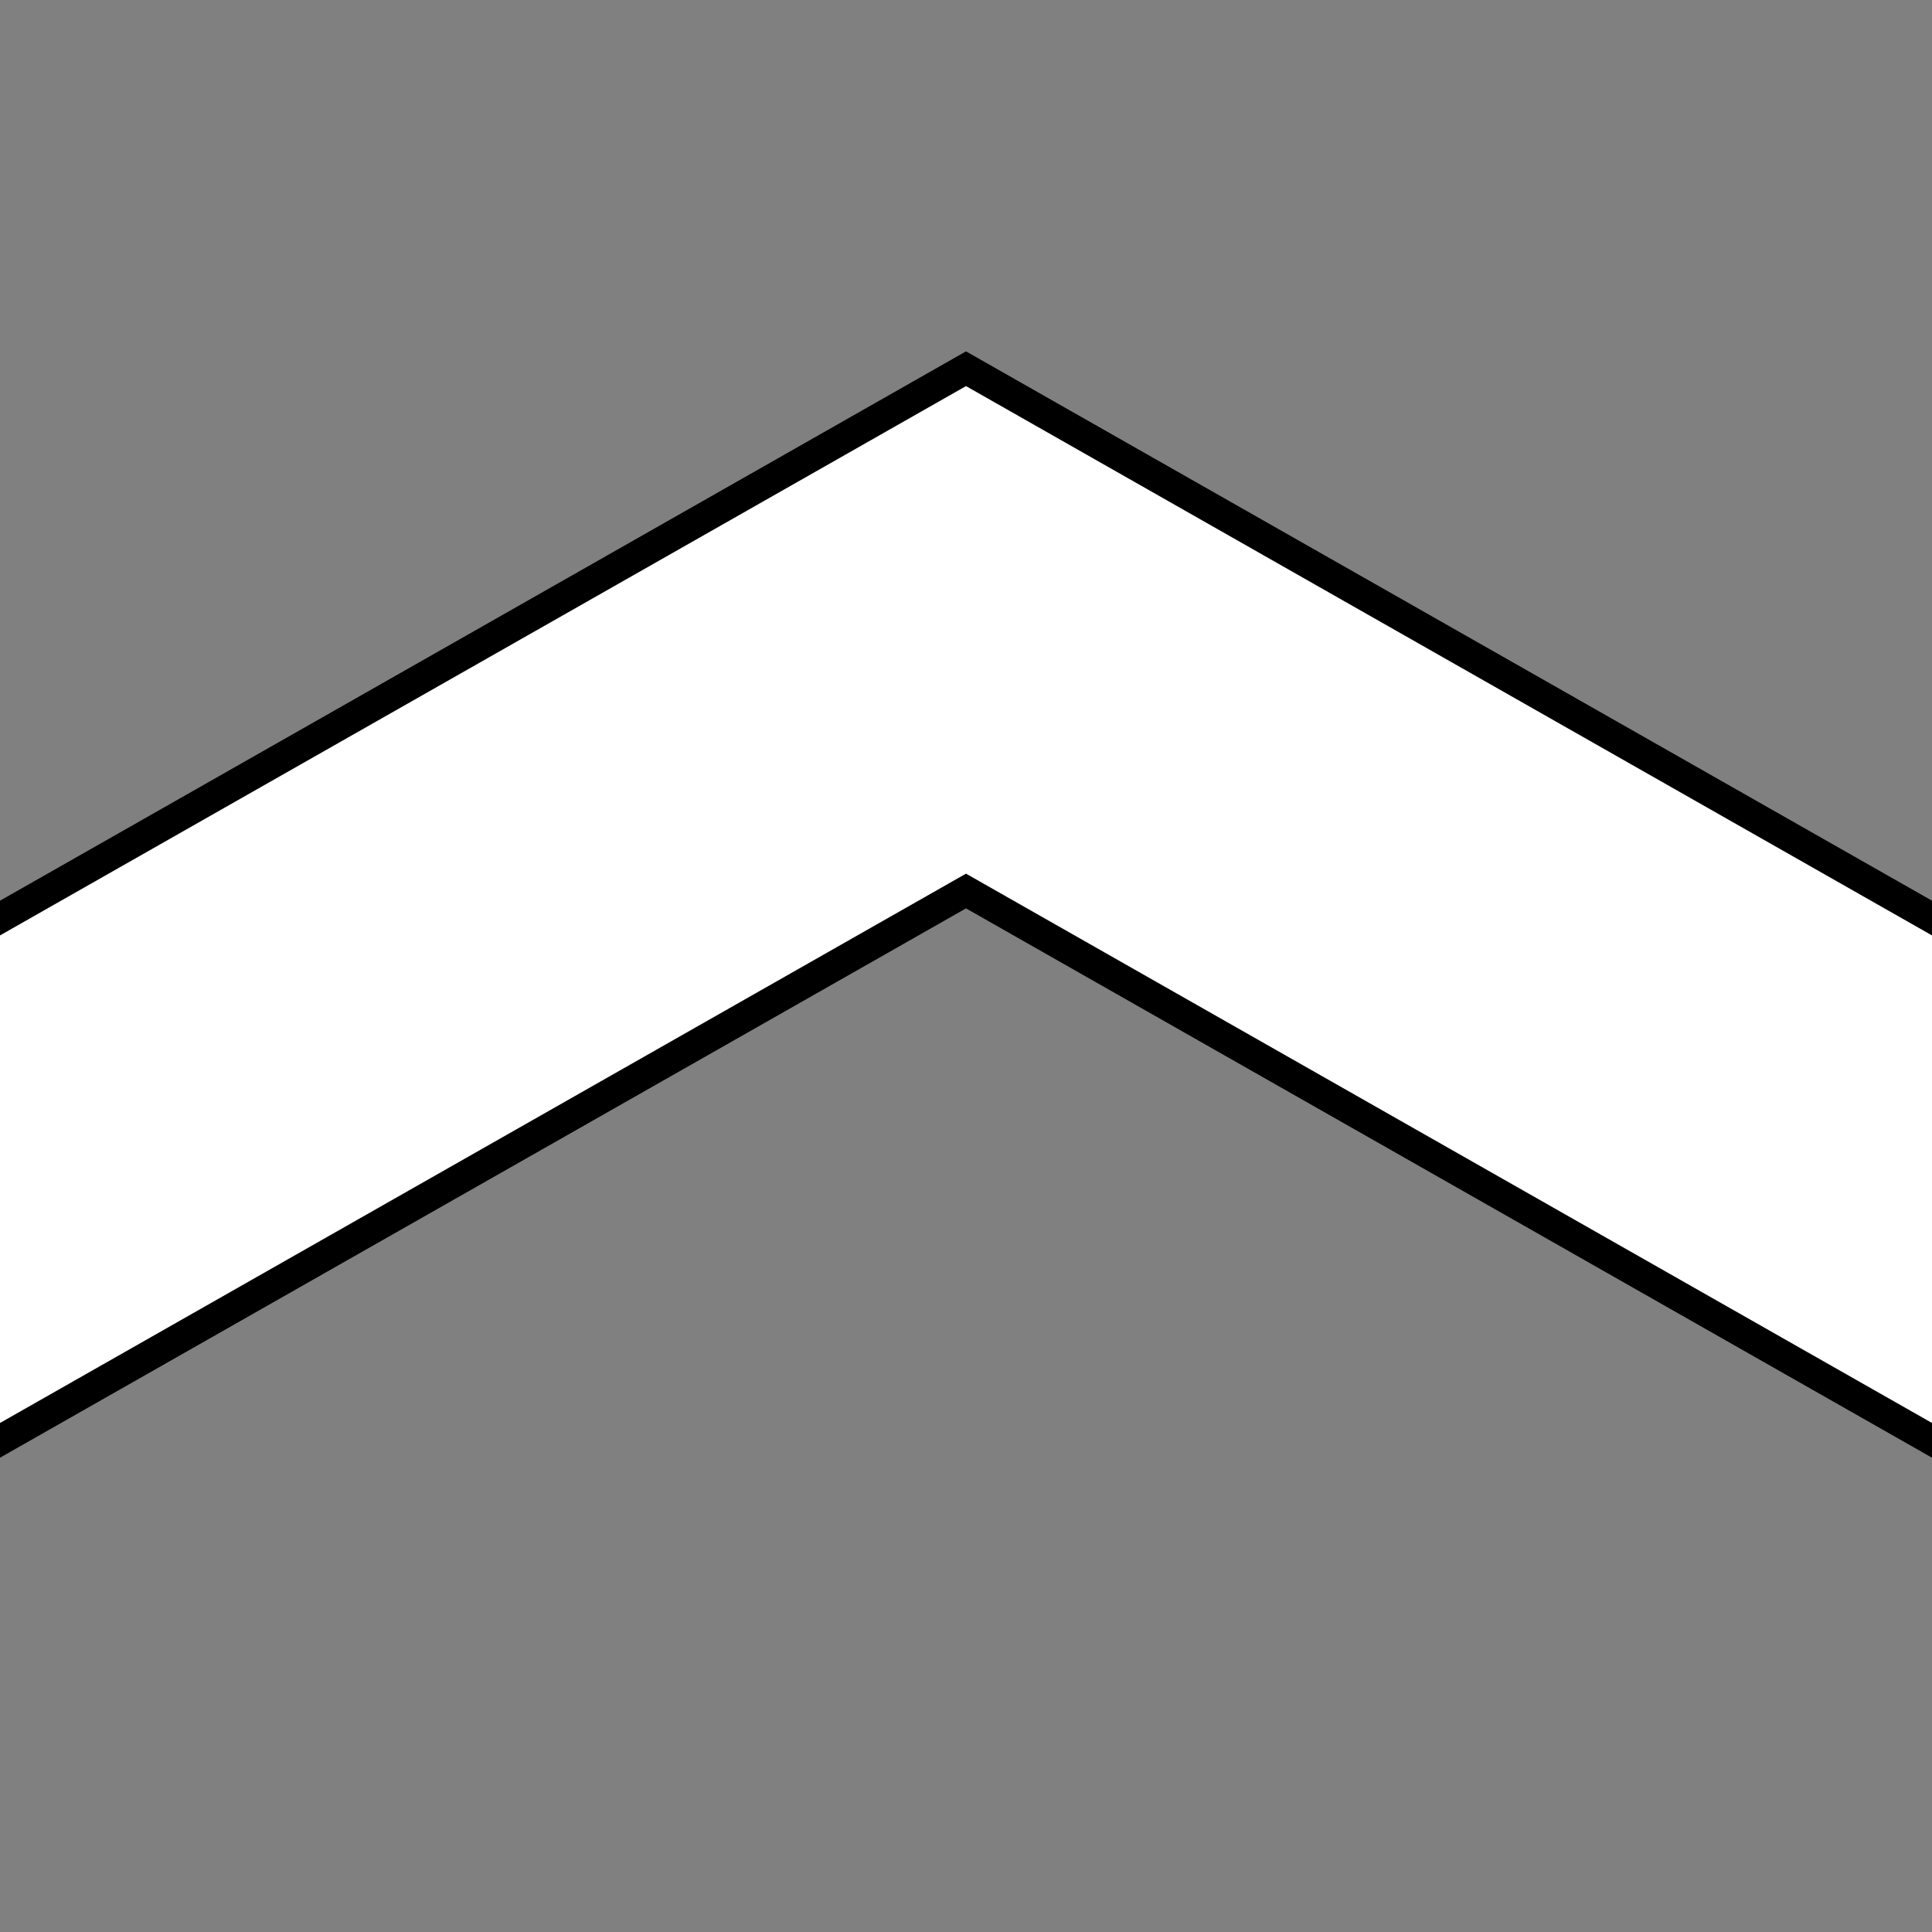
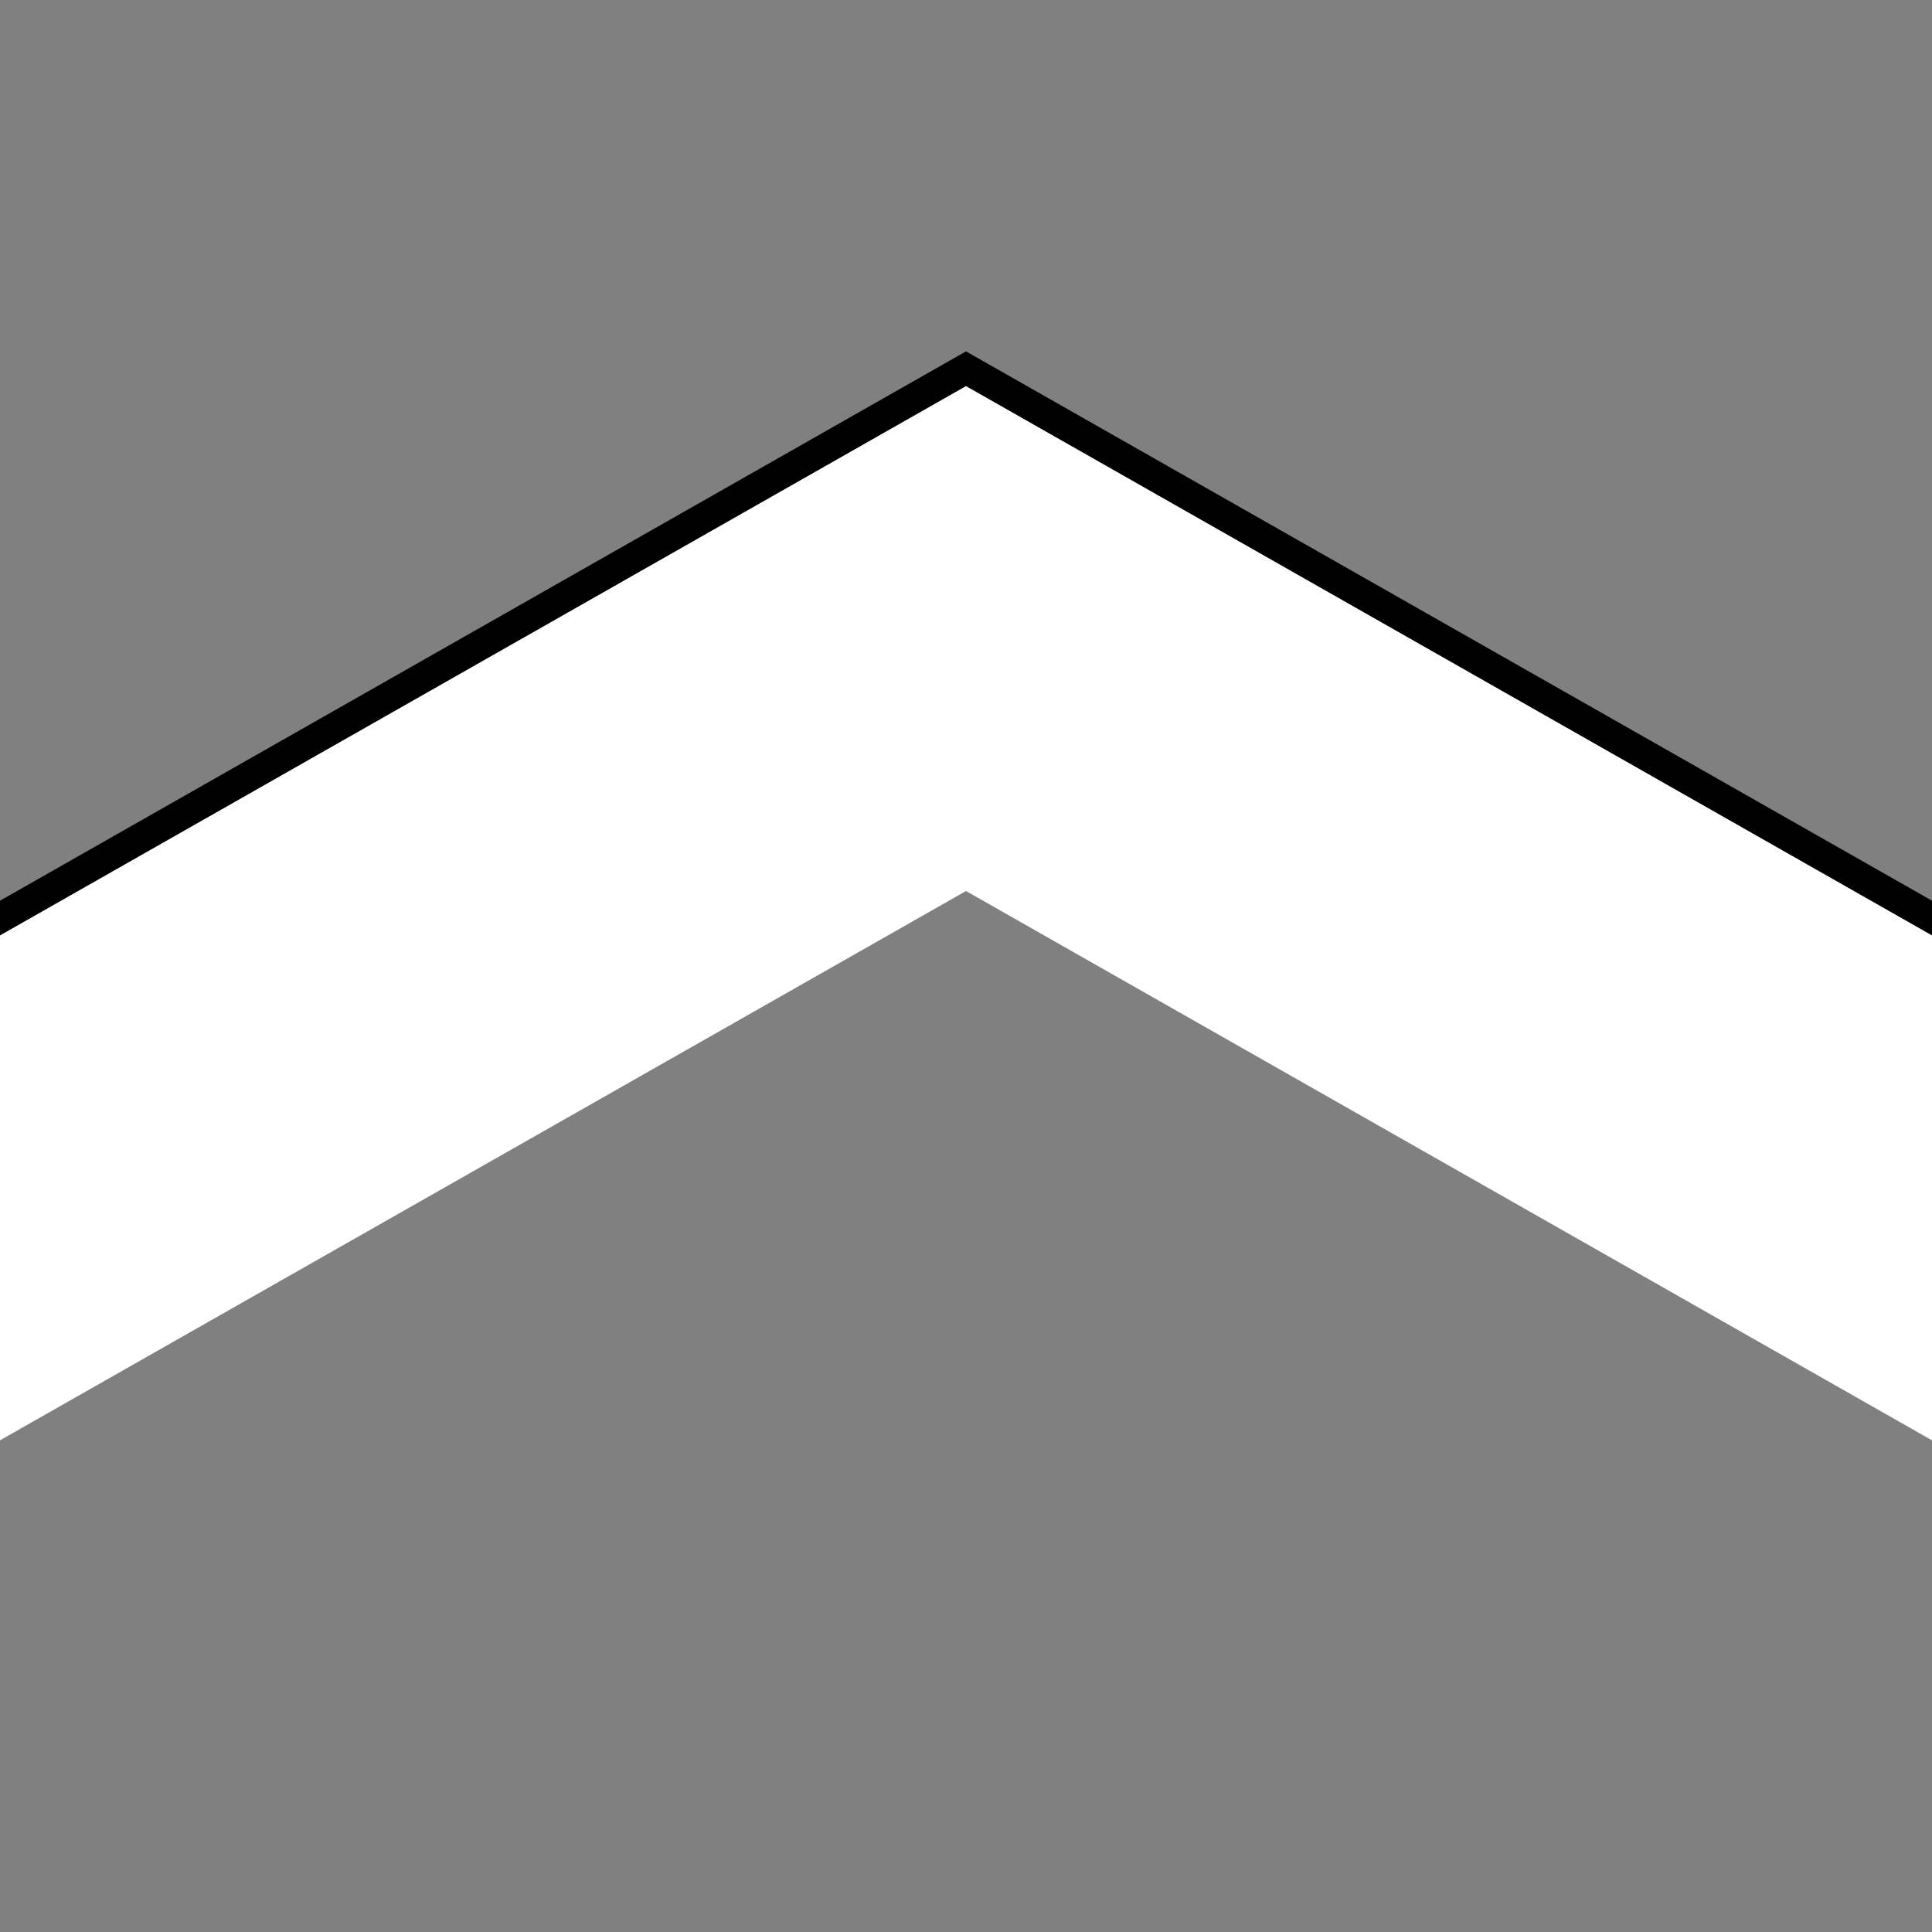
<svg xmlns="http://www.w3.org/2000/svg" width="100%" height="100%" viewBox="0 0 48 48" version="1.1" xml:space="preserve" style="fill-rule:evenodd;clip-rule:evenodd;stroke-linecap:square;stroke-miterlimit:9;">
  <rect x="0" y="0" width="48" height="48" fill="#808080" stroke="none" />
  <path d="M48.746,23.233l-24.746,-14.072l-24.746,14.072l0,12.976l24.746,-14.072l24.746,14.072l0,-12.976Z" style="fill:#fff;" />
-   <path d="M-0.746,36.209l24.746,-14.072l24.746,14.072" style="fill:none;stroke:#000;stroke-width:0.75px;" />
  <path d="M-0.746,23.233l24.746,-14.072l24.746,14.072" style="fill:none;stroke:#000;stroke-width:0.75px;" />
</svg>